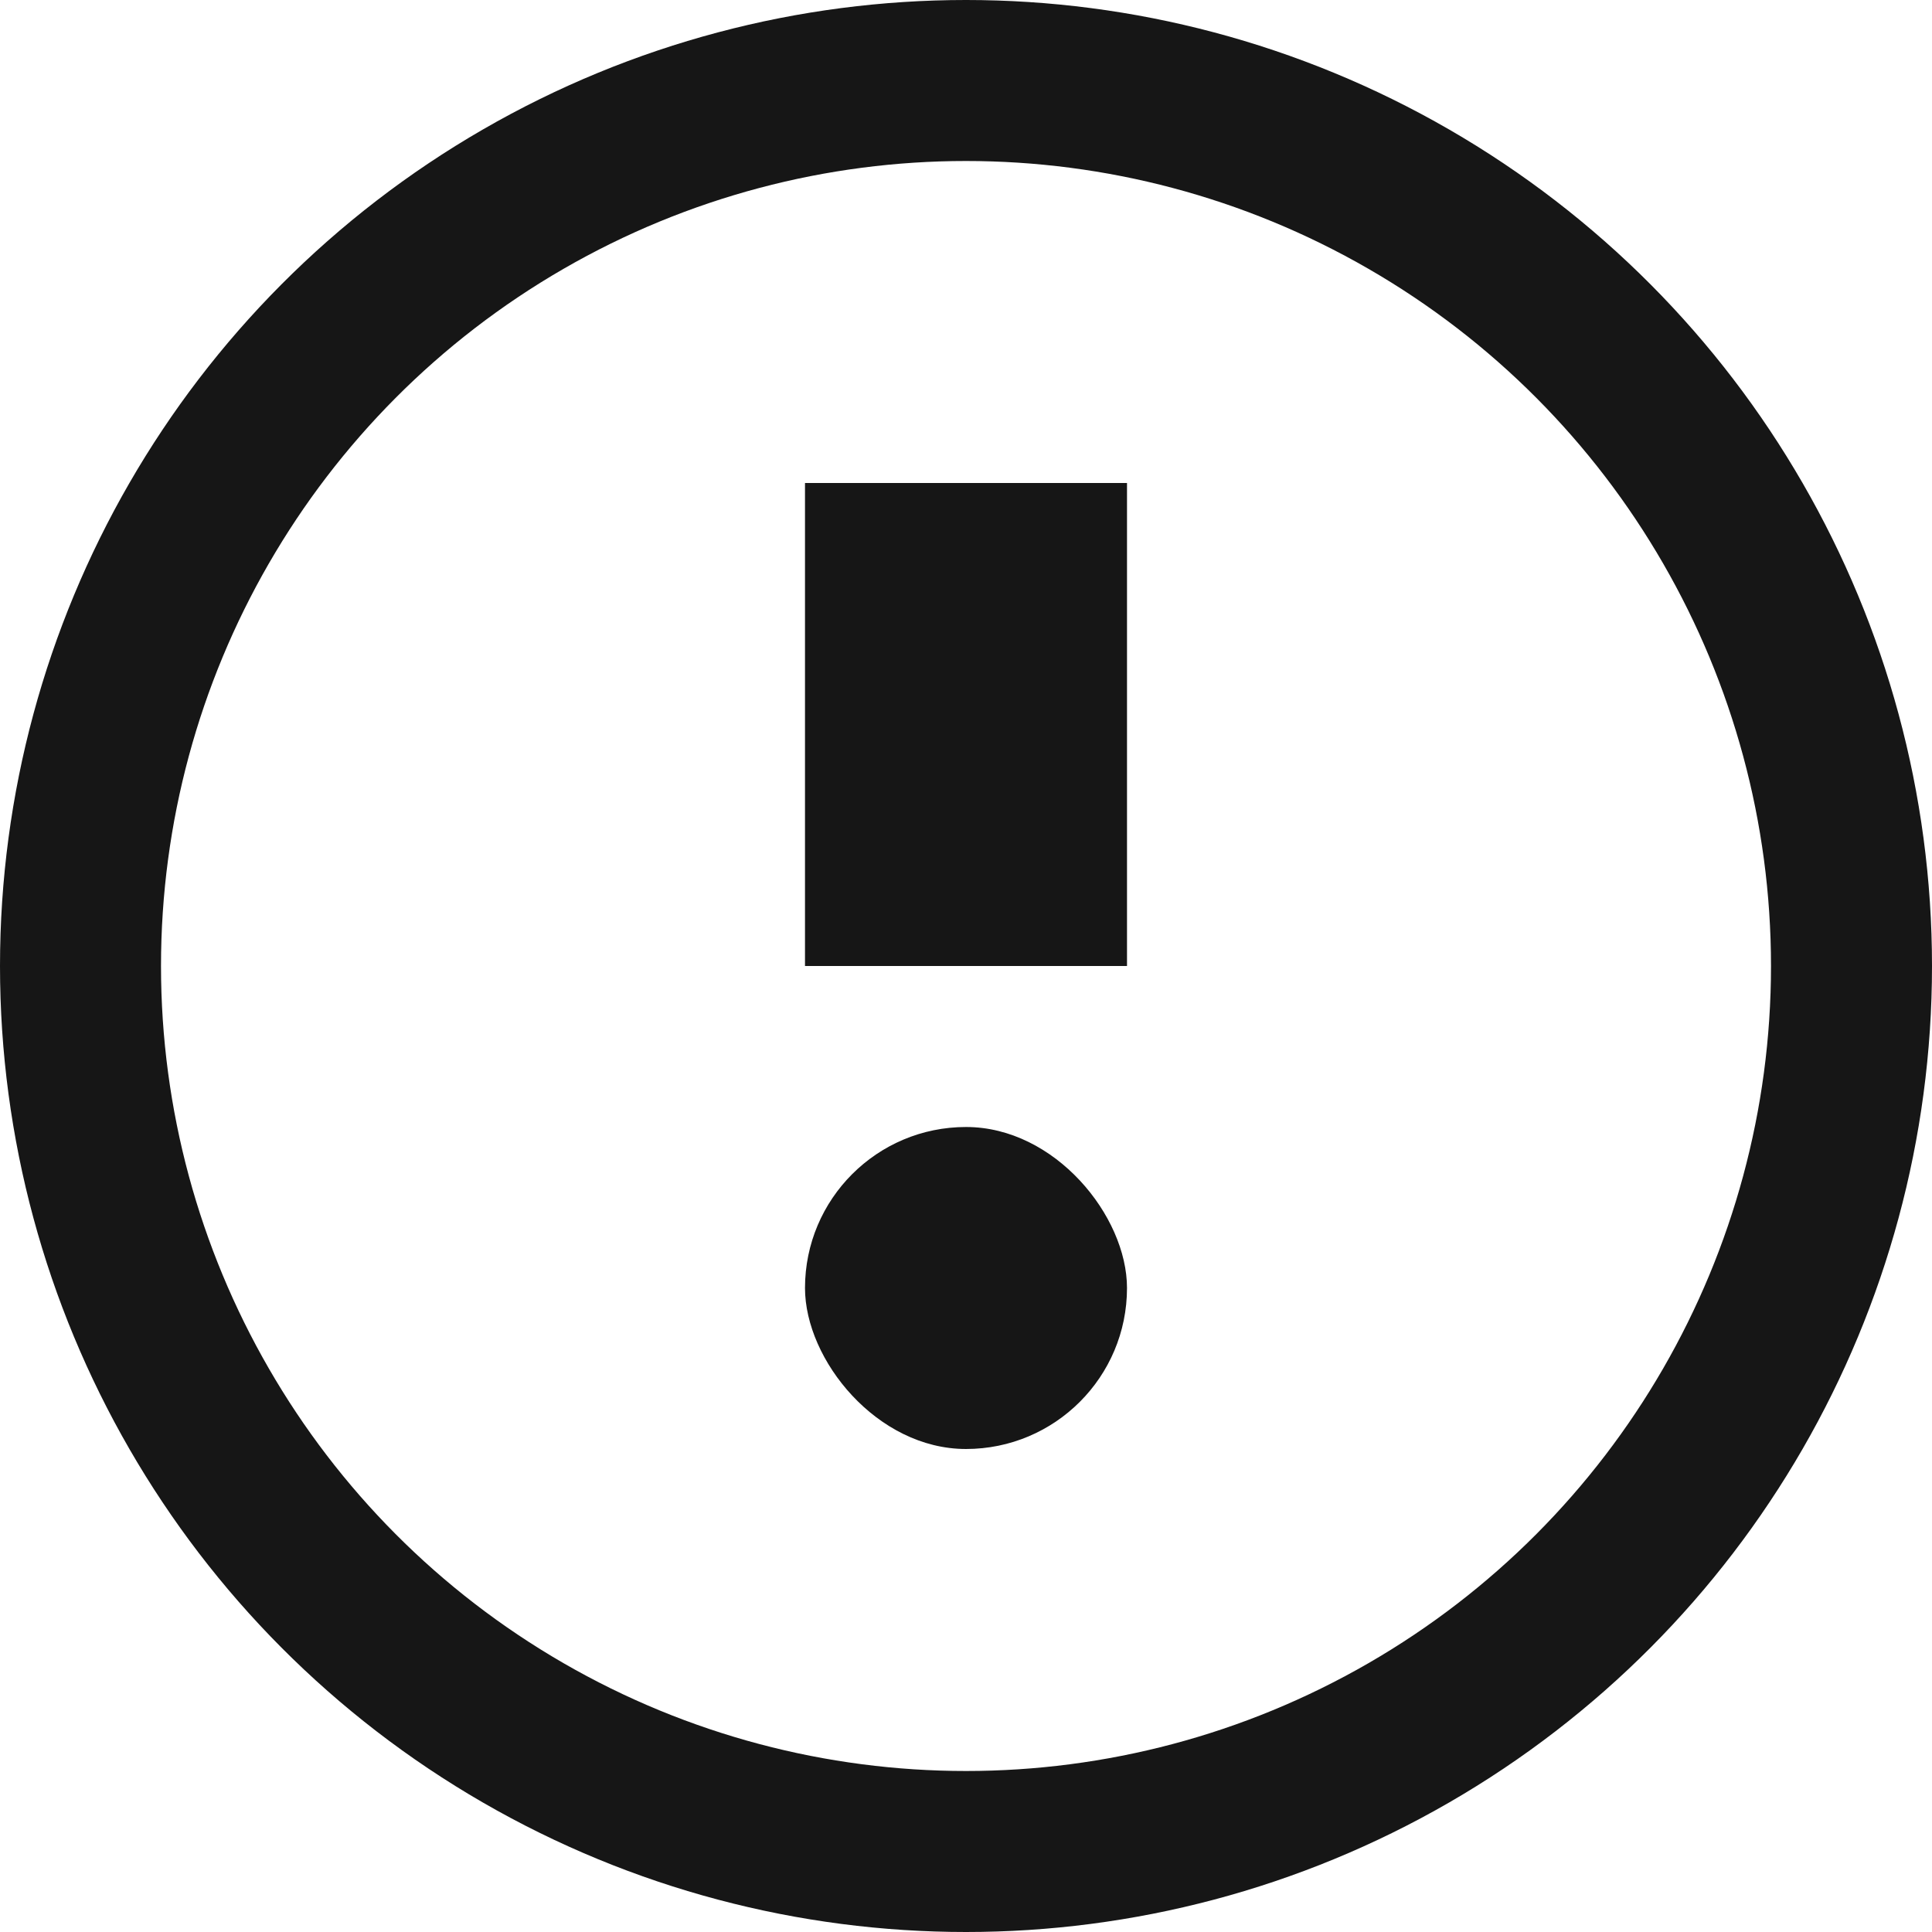
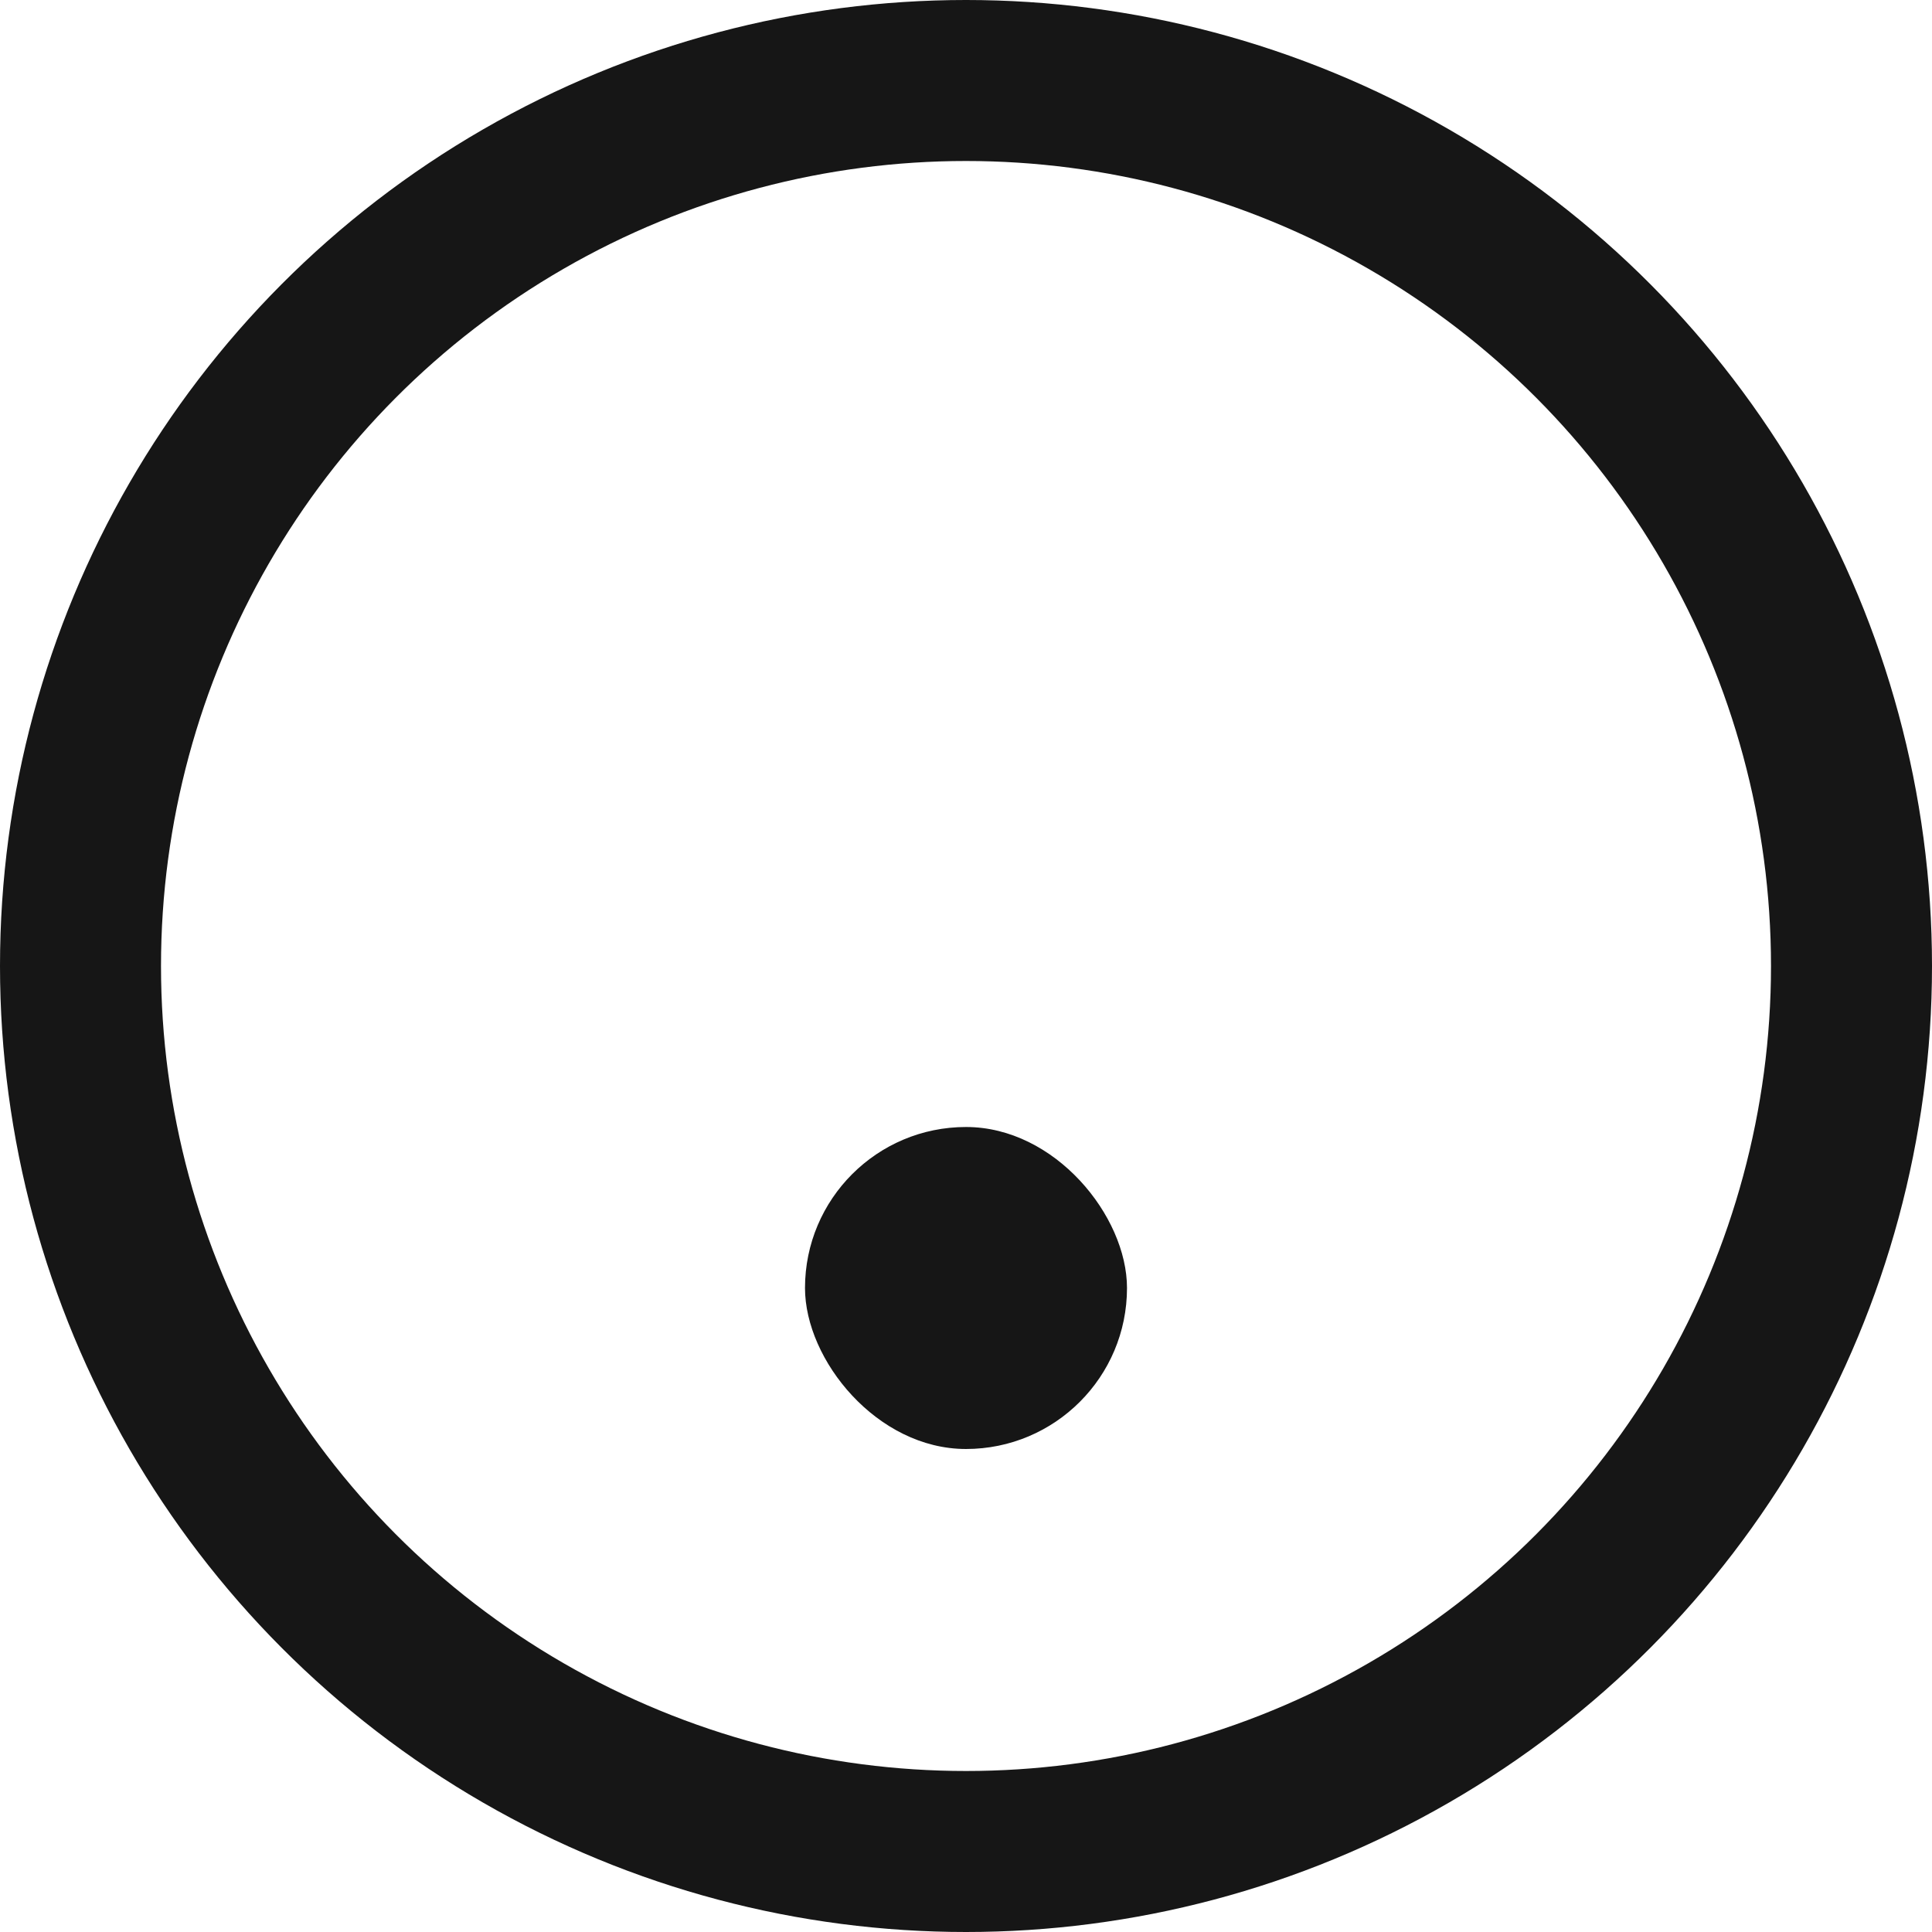
<svg xmlns="http://www.w3.org/2000/svg" width="12" height="12" viewBox="0 0 12 12" fill="none">
  <circle cx="6" cy="6" r="5.5" stroke="#161616" />
-   <rect x="5" y="3" width="2" height="3" fill="#161616" />
  <rect x="5" y="7" width="2" height="2" rx="1" fill="#161616" />
</svg>